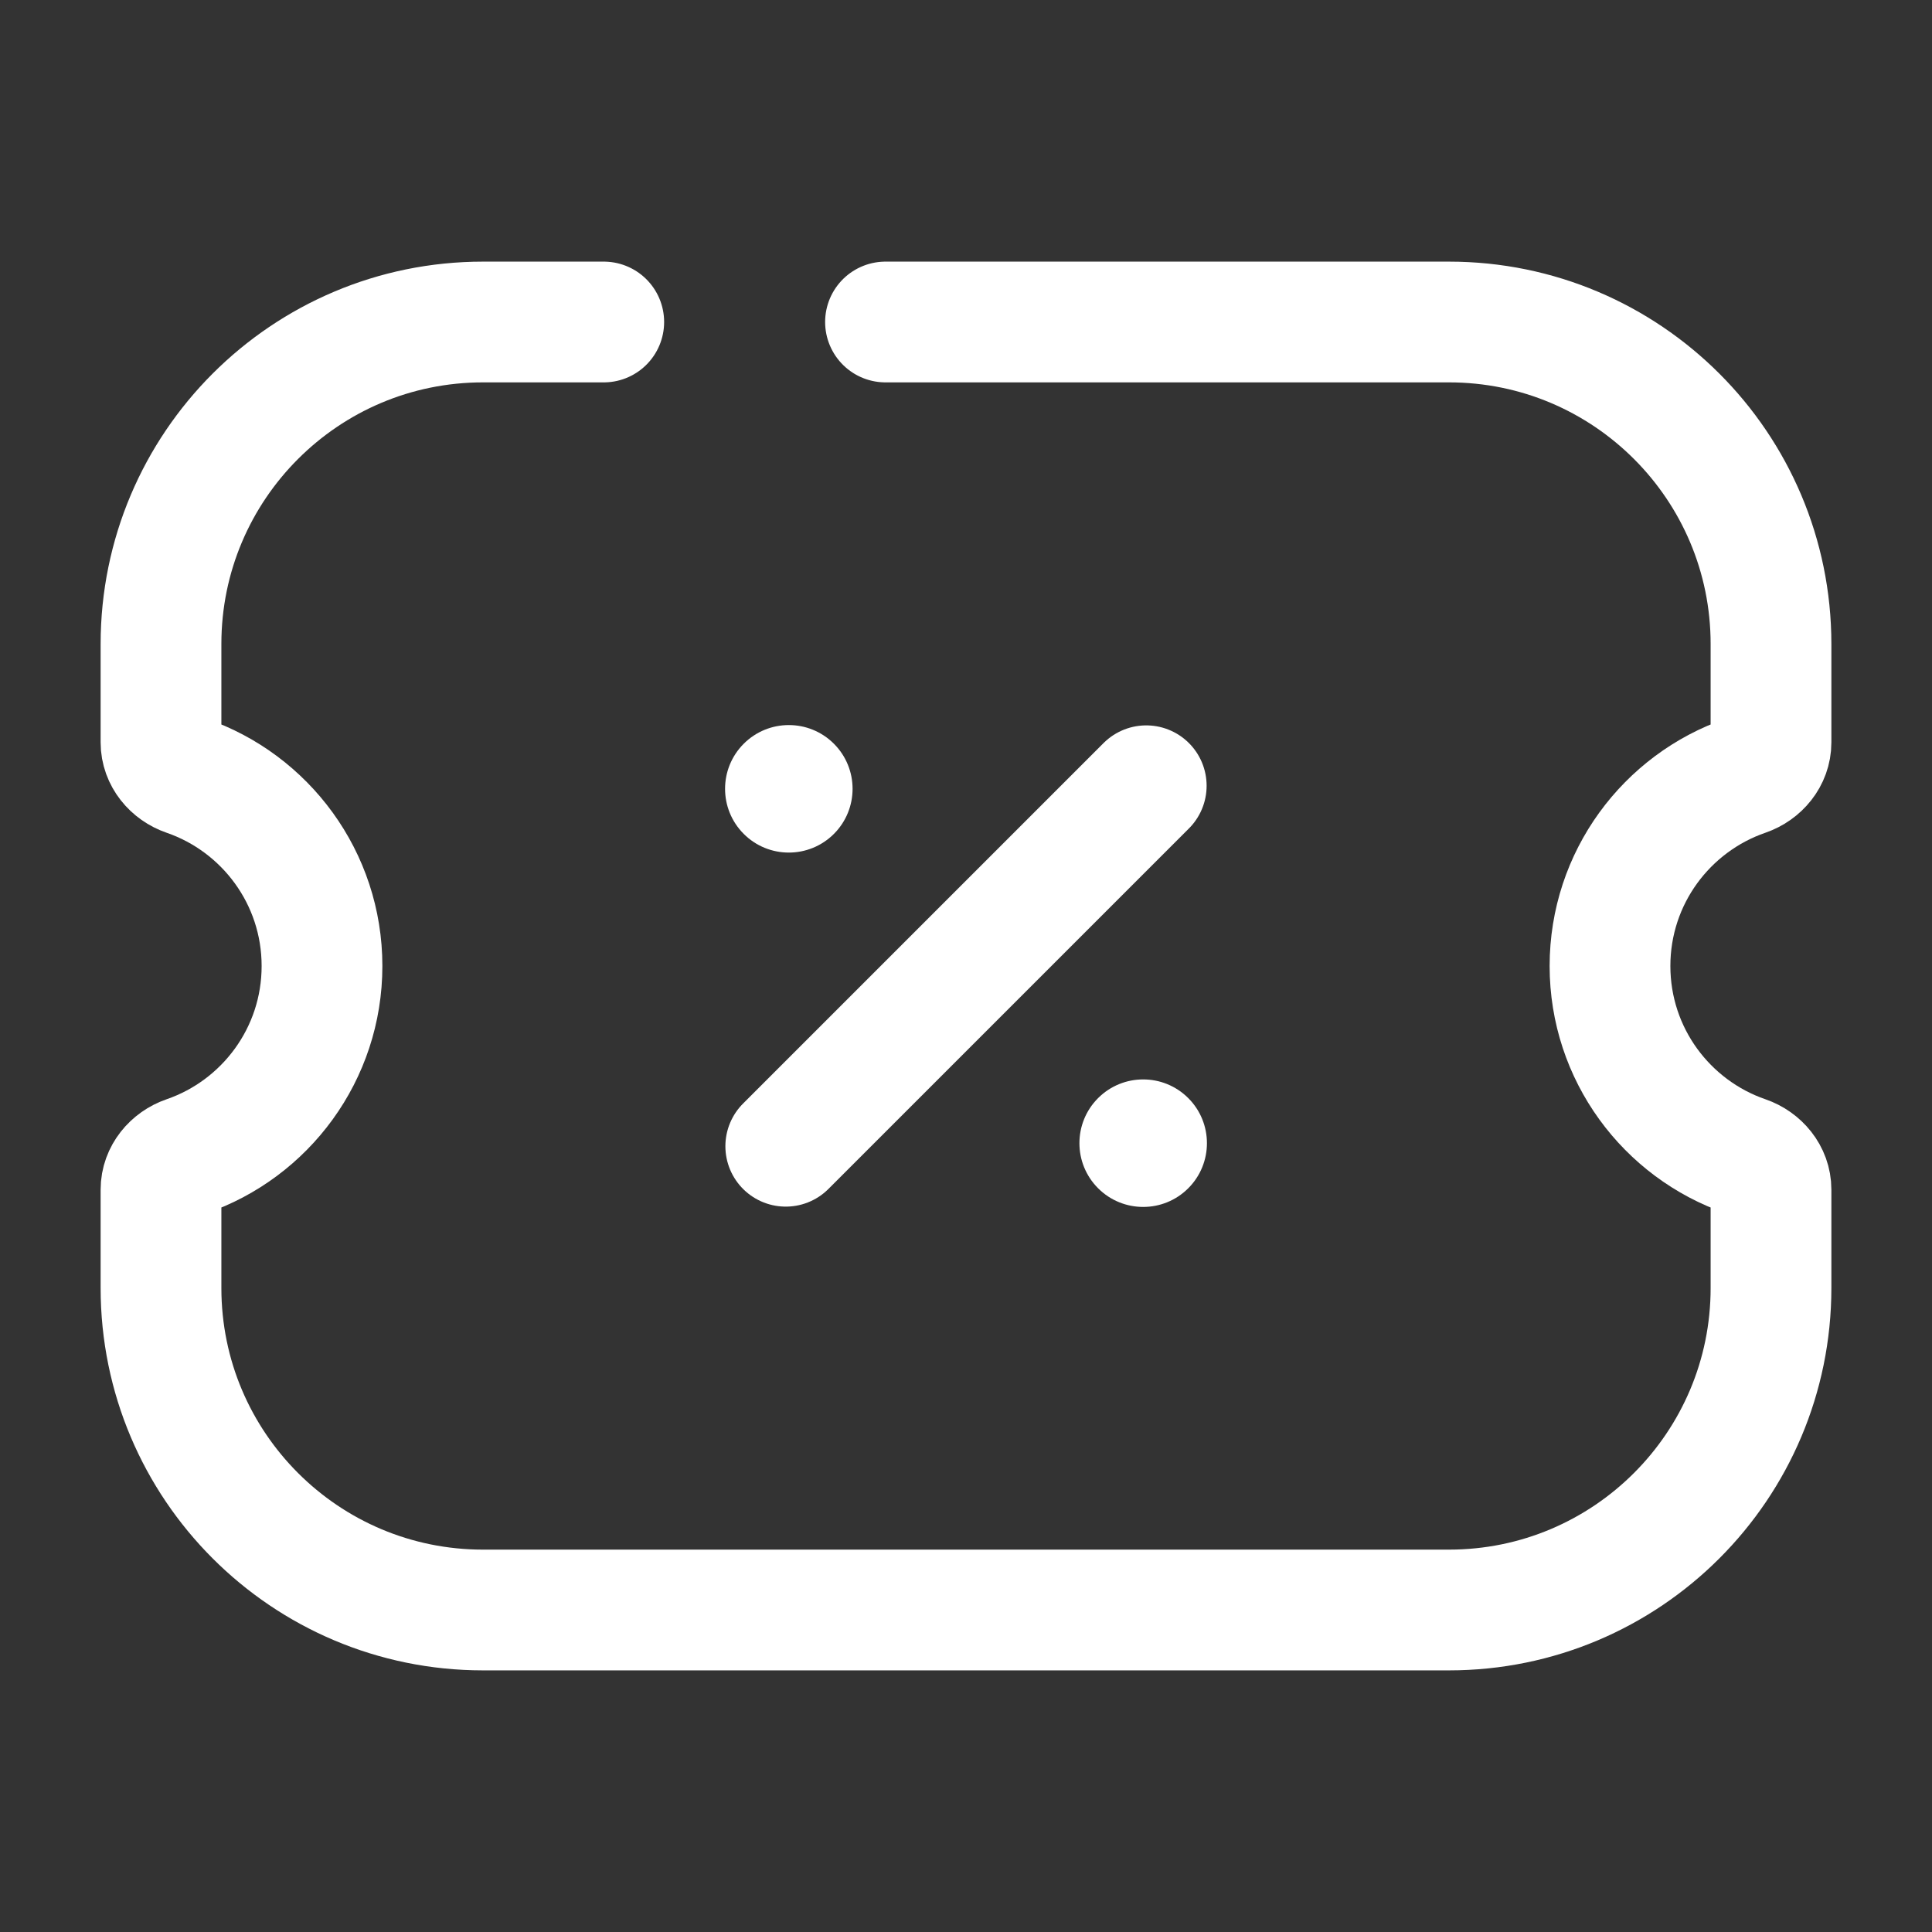
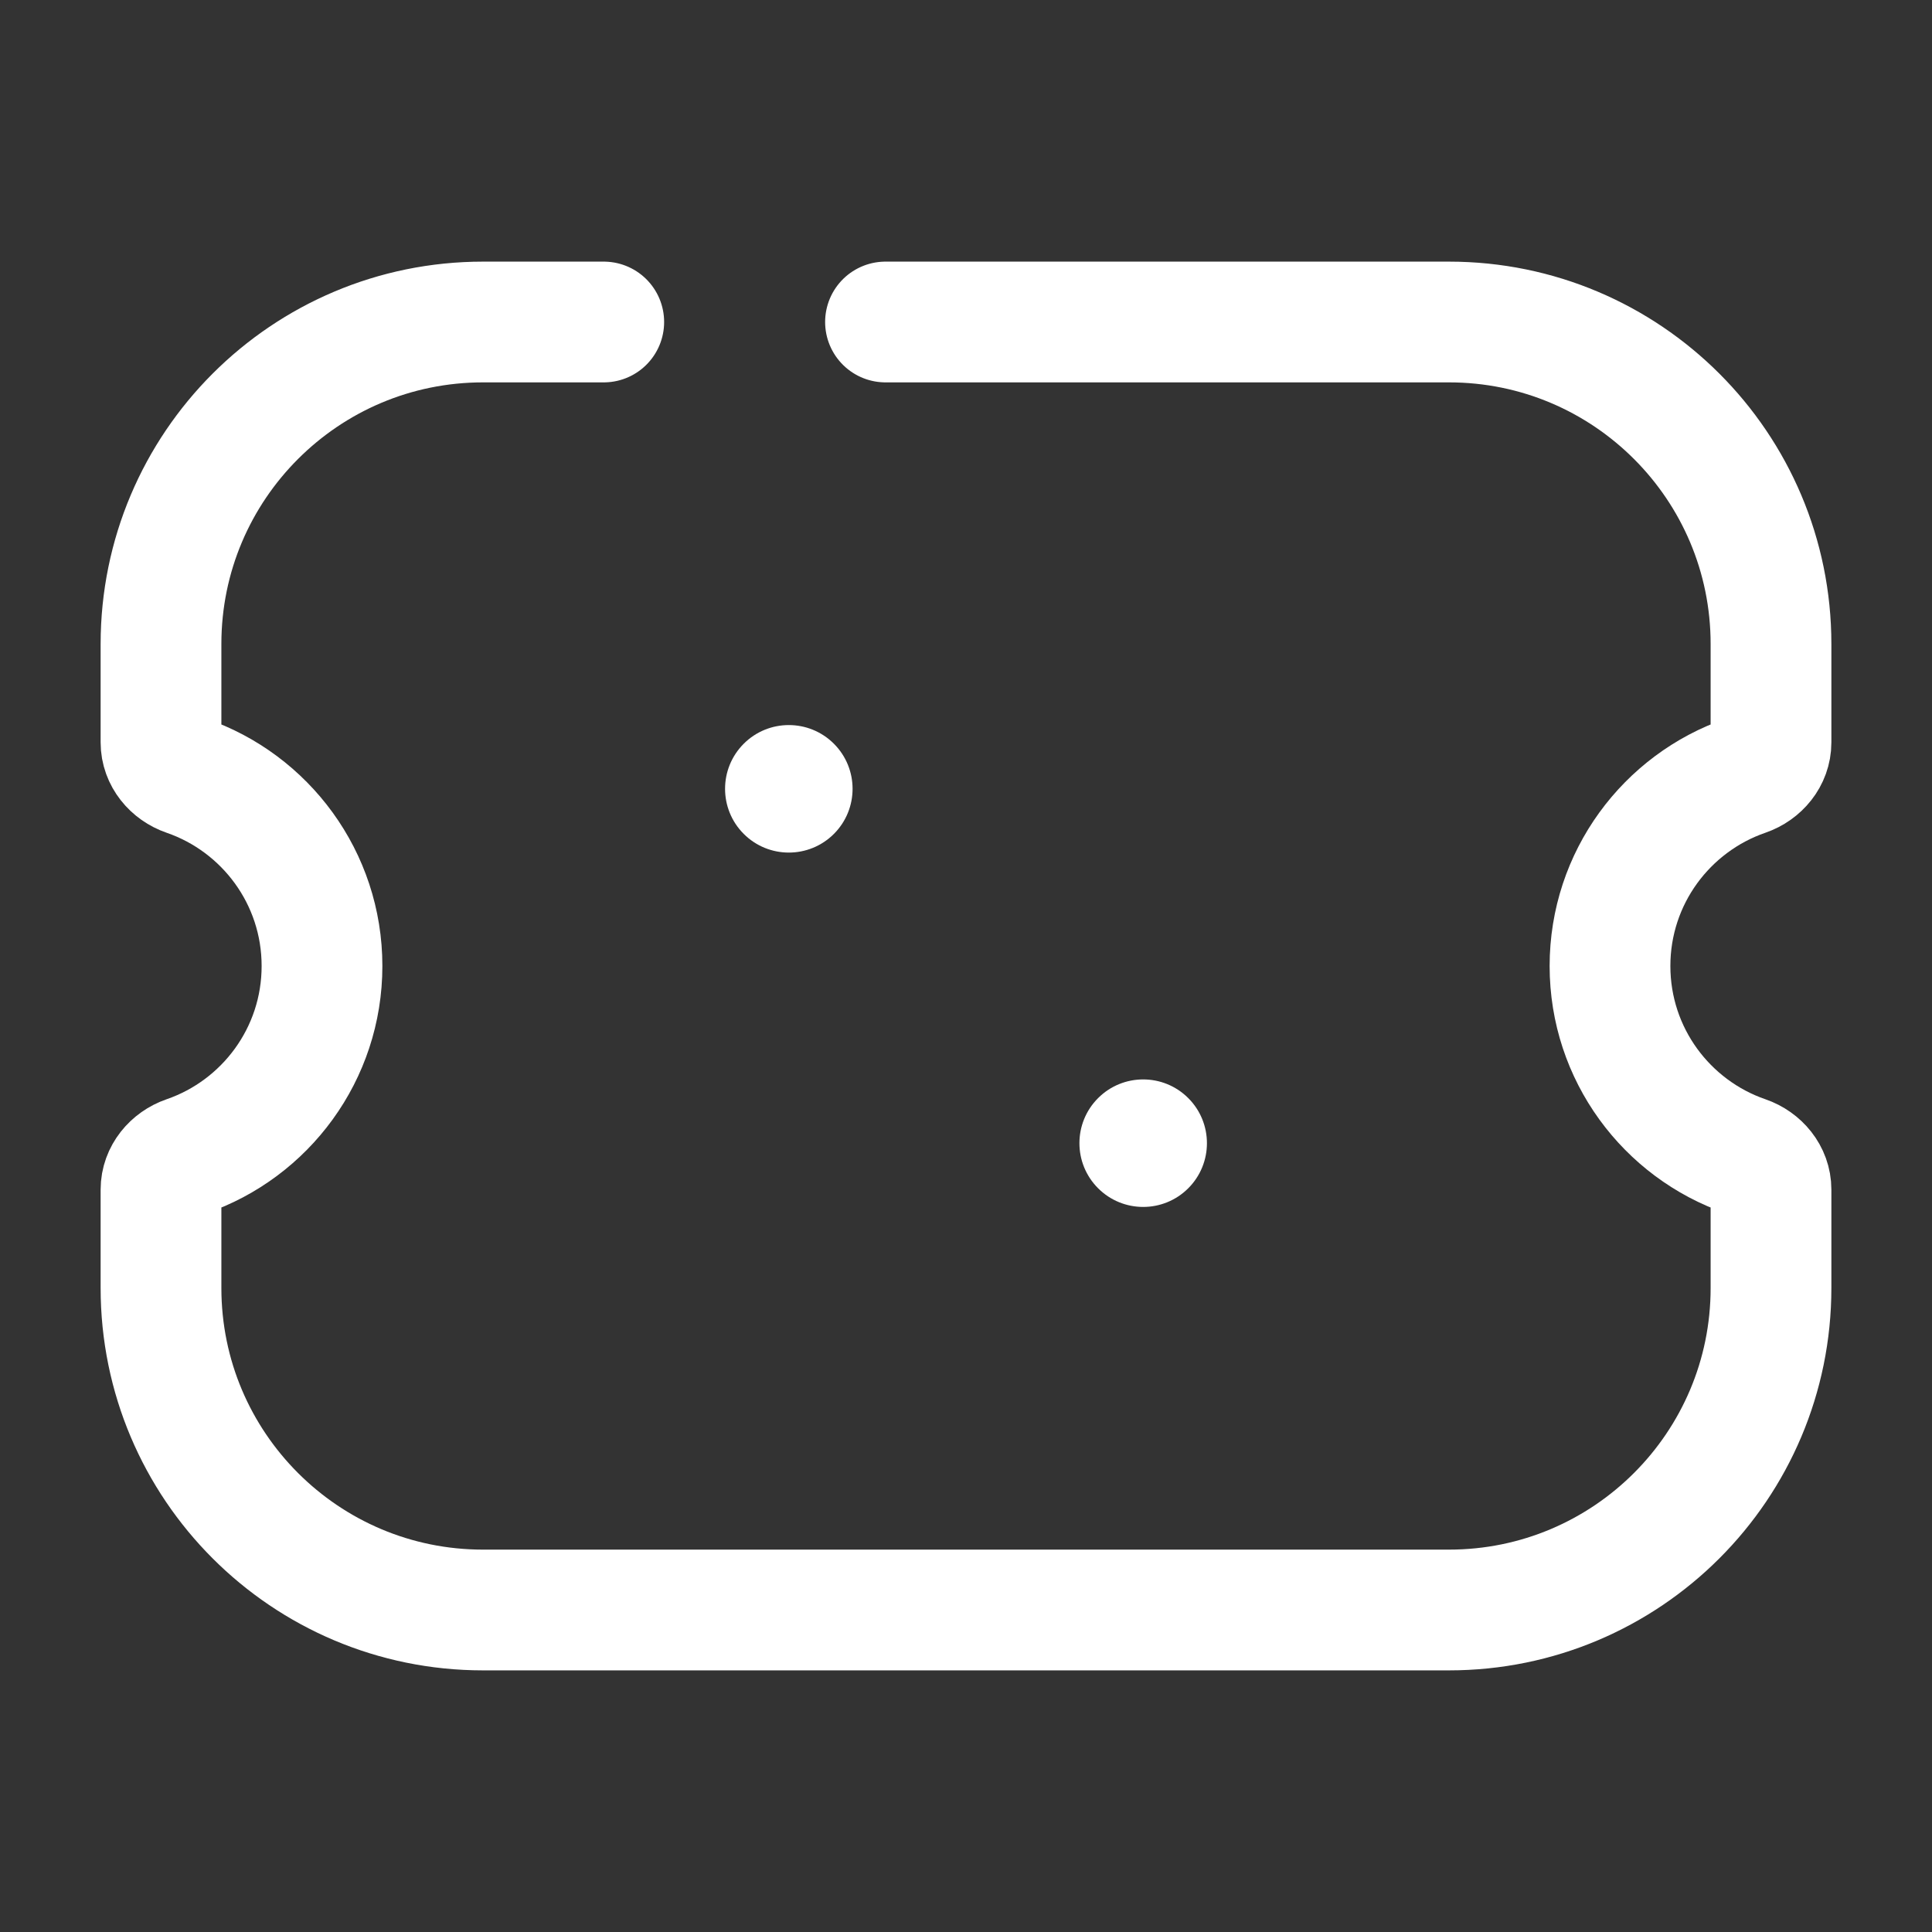
<svg xmlns="http://www.w3.org/2000/svg" width="24" height="24" viewBox="0 0 24 24" fill="none">
  <rect x="0" y="0" width="24" height="24" fill="#333333" stroke="none" />
  <path d="M7.5 4H6C3.791 4 2 5.791 2 8V9.223C2 9.413 2.135 9.574 2.315 9.636C3.296 9.974 4 10.905 4 12C4 13.095 3.296 14.026 2.315 14.364C2.135 14.426 2 14.587 2 14.777V16C2 18.209 3.791 20 6 20H18C20.209 20 22 18.209 22 16V14.777C22 14.587 21.865 14.426 21.685 14.364C20.704 14.026 20 13.095 20 12C20 10.905 20.704 9.974 21.685 9.636C21.865 9.574 22 9.413 22 9.223V8C22 5.791 20.209 4 18 4H11" stroke="white" stroke-width="1.5" stroke-linecap="round" />
  <circle cx="9.799" cy="9.799" r="0.792" transform="rotate(45 9.799 9.799)" fill="white" />
  <circle cx="14.201" cy="14.201" r="0.792" transform="rotate(45 14.201 14.201)" fill="white" />
-   <path d="M9.761 14.239L14.239 9.761" stroke="white" stroke-width="1.5" stroke-linecap="round" stroke-linejoin="round" />
</svg>